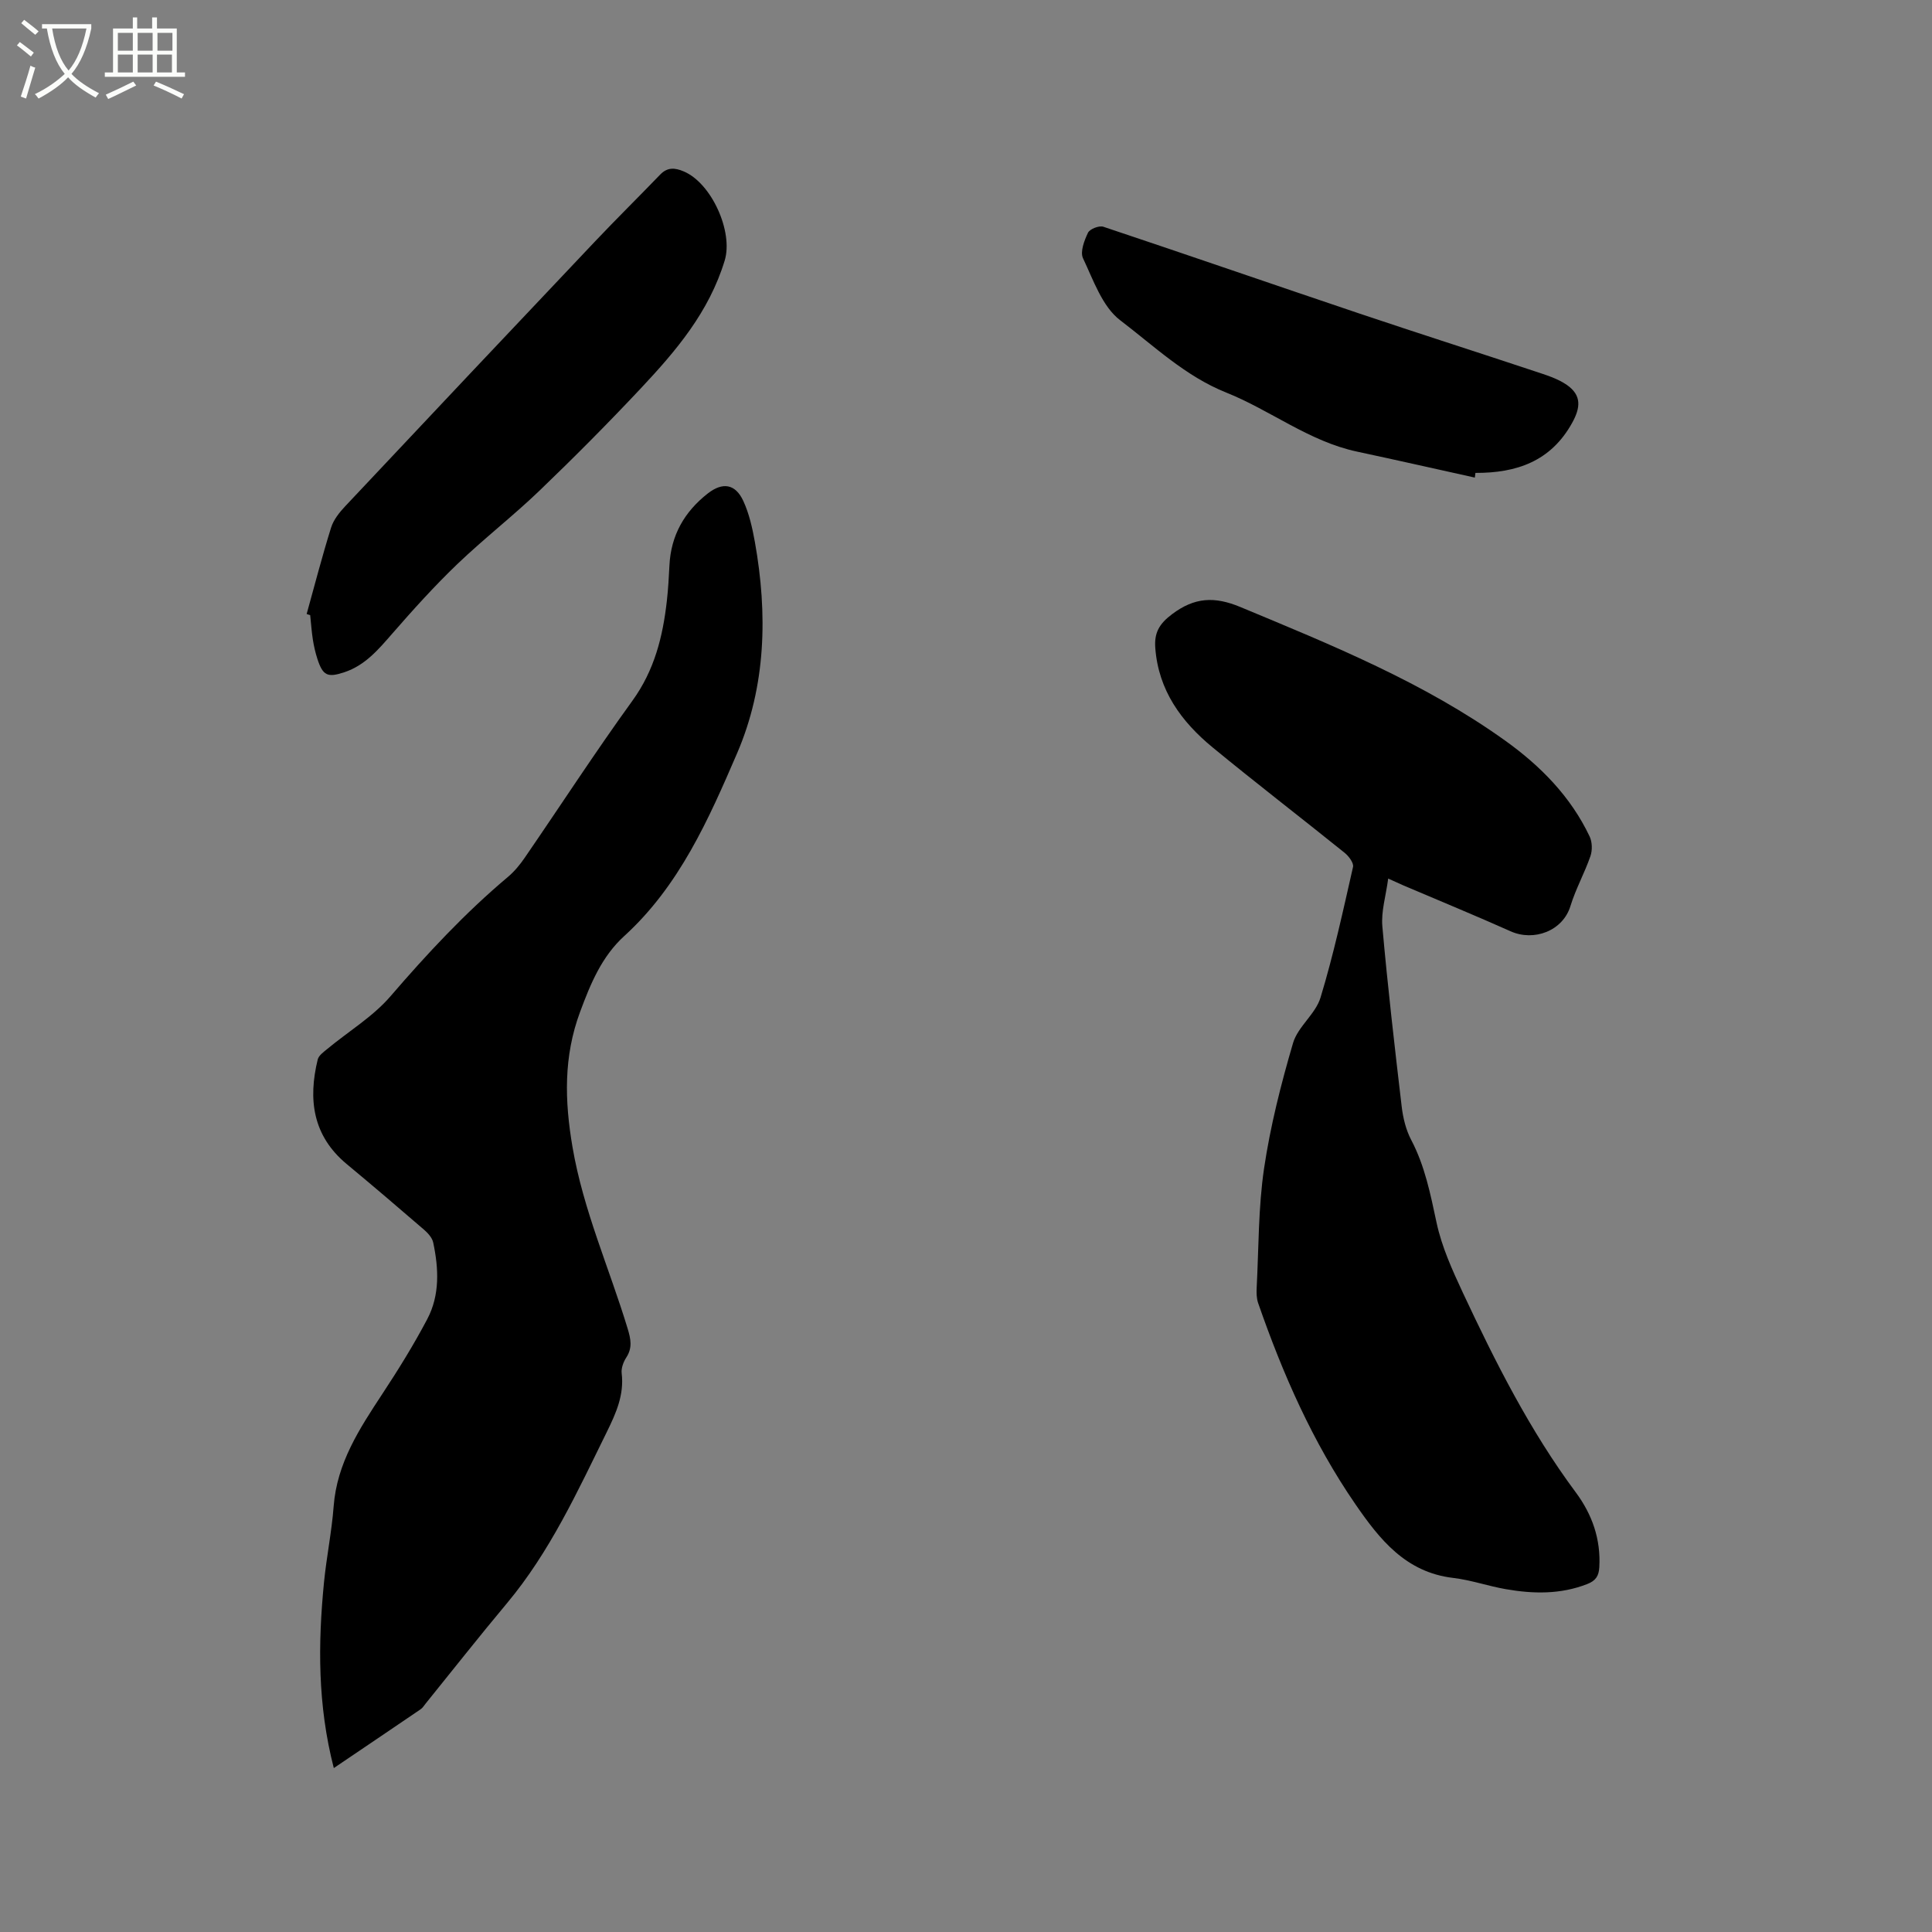
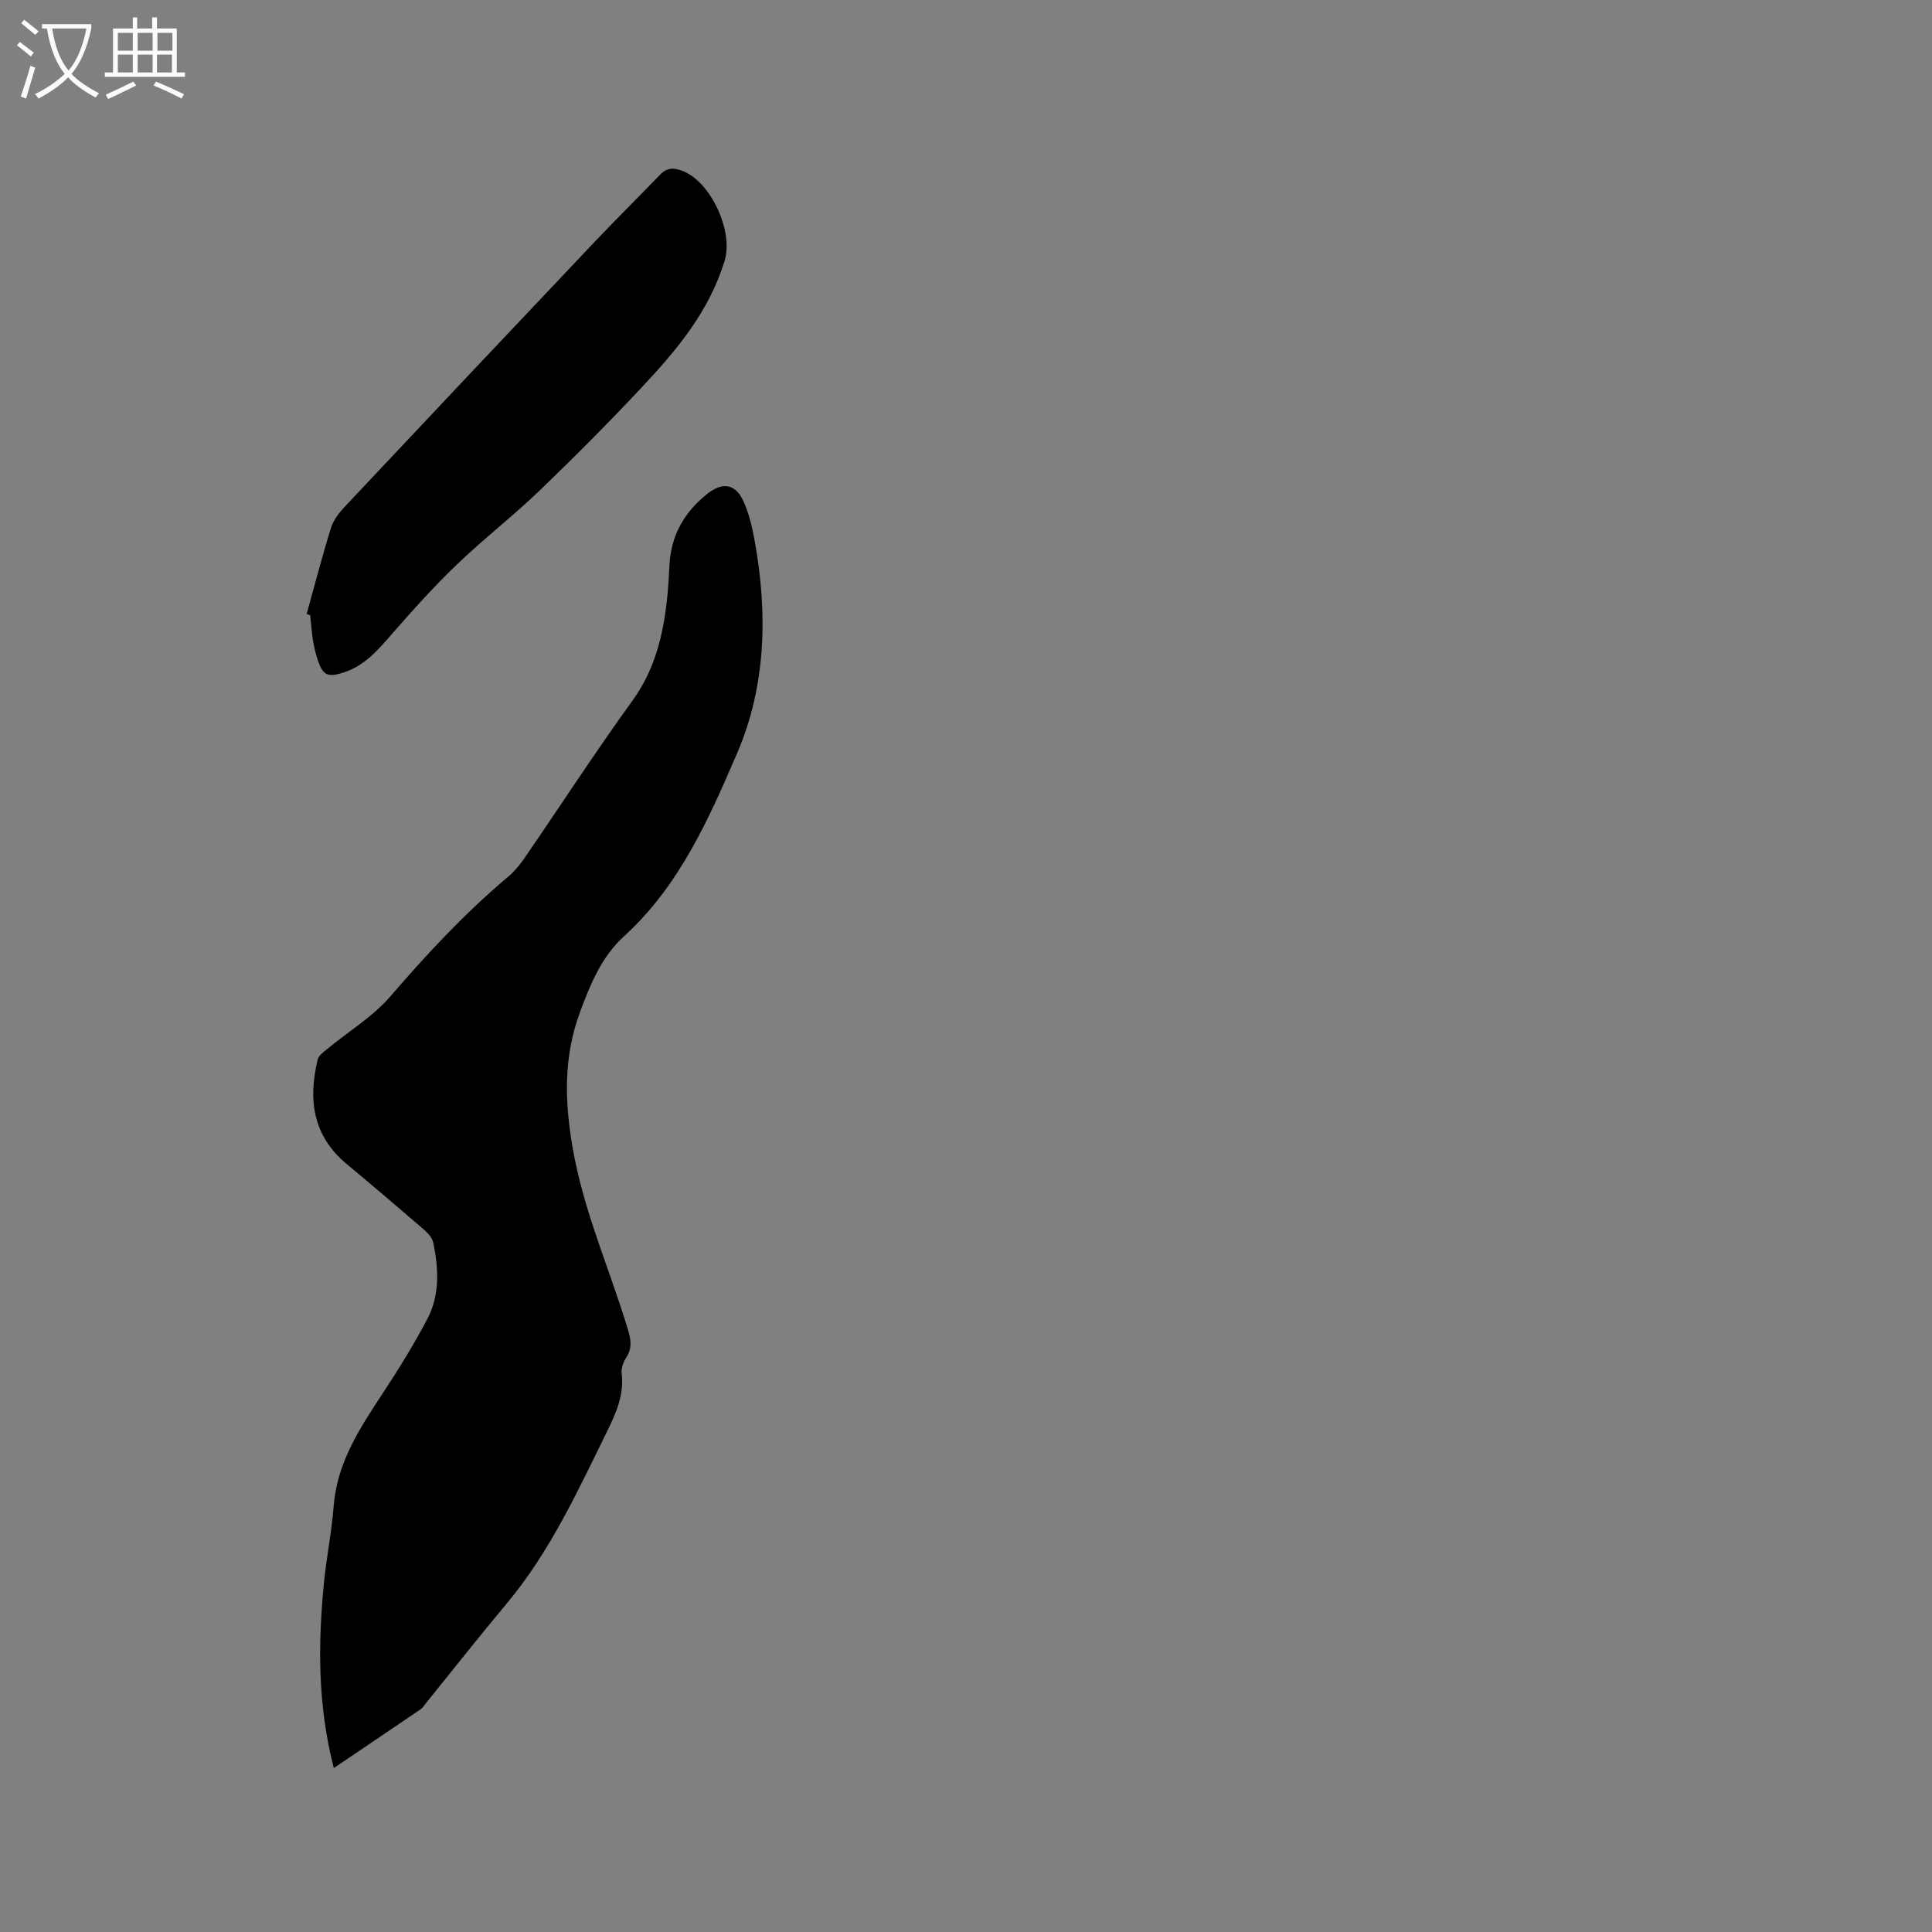
<svg xmlns="http://www.w3.org/2000/svg" enable-background="new 0 0 400 400" viewBox="0 0 400 400">
  <rect x="0" y="0" width="400" height="400" fill="#808080" stroke="none" />
  <path d="m6.4 11.7c-1-.8-1.9-1.6-2.9-2.3l.6-.7c.9.7 1.9 1.4 2.9 2.2zm-2.1 8.3c.7-2.1 1.4-4.2 2-6.4.2.1.6.3 1 .4-.7 2.3-1.3 4.4-1.9 6.4zm3-12.8c-1.1-.9-2.1-1.7-2.9-2.4l.6-.7c1 .8 2 1.5 3 2.4zm1.4-1.3v-.9h10.2v.9c-.9 4.2-2.3 7.3-4.1 9.4 1.3 1.4 3.2 2.7 5.7 4-.2.2-.4.5-.7.9-2.5-1.4-4.4-2.7-5.7-4.2-1.4 1.5-3.5 3-6.1 4.4 0 0 0 0-.1-.1-.3-.4-.5-.7-.7-.8 2.7-1.3 4.7-2.8 6.2-4.2-1.8-2.2-3-5.3-3.7-9.4zm9.2 0h-7.1c.6 3.8 1.7 6.7 3.4 8.7 1.7-2 2.9-4.8 3.7-8.7z" fill="#fbfcfa" />
  <path d="m31.6 3.6h.9v2.3h4.1v9.1h1.7v.9h-16.6v-.9h1.7v-9.1h4.1v-2.3h.9v2.3h3.1v-2.3zm-4 13.3.6.8c-1.9.9-3.8 1.9-5.8 2.8-.2-.3-.3-.6-.5-.9 2-.9 3.9-1.8 5.7-2.7zm-3.2-10.1v3.7h3.1v-3.7zm0 4.5v3.7h3.1v-3.7zm4.1-4.5v3.7h3.1v-3.7zm0 4.5v3.7h3.1v-3.7zm9.1 9.1c-2.1-1.1-4.1-2-5.8-2.7l.5-.8c2.2.9 4.1 1.8 5.8 2.6zm-1.9-13.6h-3.1v3.7h3.1zm-3.2 4.5v3.7h3.1v-3.7z" fill="#fbfcfa" />
  <path d="m69.11 366.06c-3.37-13.08-3.28-25.74-2.03-38.45.52-5.27 1.6-10.48 2-15.75.68-8.98 5.36-16.09 10.09-23.28 3.31-5.03 6.5-10.17 9.3-15.49 2.62-4.98 2.36-10.46 1.22-15.84-.21-1-1.12-1.98-1.94-2.69-5.29-4.57-10.62-9.11-16-13.58-7.01-5.84-7.99-13.34-5.97-21.62.21-.85 1.24-1.57 2.01-2.21 4.37-3.62 9.41-6.65 13.06-10.89 7.56-8.78 15.39-17.2 24.26-24.66 1.36-1.14 2.54-2.56 3.54-4.03 7.44-10.83 14.59-21.86 22.29-32.5 4.56-6.3 6.3-13.29 7.13-20.71.27-2.42.41-4.86.53-7.29.3-6.23 3.1-11.12 7.95-14.91 3.05-2.38 5.69-2.01 7.34 1.55 1.22 2.64 1.88 5.61 2.4 8.5 2.66 14.9 2.32 29.8-3.68 43.74-5.88 13.65-11.95 27.44-23.35 37.83-4.68 4.26-6.99 9.87-9.16 15.72-3.44 9.27-3.21 18.37-1.57 27.98 2.23 13.08 7.62 25.08 11.42 37.6.64 2.12 1.03 3.96-.28 5.97-.6.92-1.08 2.21-.96 3.26.54 4.46-1.16 8.26-3.04 12.09-6.08 12.35-11.8 24.88-20.74 35.57-5.71 6.82-11.21 13.82-16.8 20.73-.33.41-.62.9-1.05 1.19-5.83 3.97-11.7 7.93-17.97 12.17z" />
-   <path d="m287.41 181.9c-.48 3.62-1.48 6.8-1.21 9.88 1.1 12.45 2.54 24.88 4 37.29.28 2.36.87 4.83 1.96 6.91 2.86 5.43 4 11.26 5.27 17.18 1.07 4.98 3.25 9.79 5.42 14.44 6.74 14.39 13.88 28.58 23.42 41.41 3.37 4.54 5.18 9.67 4.85 15.46-.1 1.83-.75 2.81-2.5 3.49-5.55 2.17-11.21 2.05-16.91 1.05-3.65-.64-7.2-1.89-10.86-2.32-9.81-1.16-15.2-7.95-20.25-15.29-8.84-12.85-15.03-26.97-20.12-41.63-.33-.96-.35-2.09-.3-3.12.43-8.26.33-16.6 1.53-24.74 1.3-8.76 3.5-17.44 6-25.96 1-3.4 4.66-6.01 5.69-9.41 2.7-8.88 4.67-17.99 6.73-27.05.18-.81-.88-2.23-1.72-2.91-9.08-7.31-18.33-14.42-27.34-21.83-6.47-5.32-11.22-11.79-11.88-20.59-.24-3.14.8-4.99 3.46-6.99 4.67-3.52 8.8-3.72 14.14-1.5 18.98 7.9 38.03 15.62 54.87 27.69 7.31 5.24 13.55 11.58 17.46 19.83.54 1.14.58 2.86.16 4.07-1.21 3.5-3.05 6.78-4.13 10.31-1.57 5.17-7.56 7.4-12.38 5.25-7.34-3.28-14.78-6.34-22.18-9.49-.72-.31-1.47-.66-3.18-1.43z" />
+   <path d="m287.41 181.9z" />
  <path d="m63.49 127.12c1.66-5.97 3.21-11.98 5.06-17.89.51-1.63 1.73-3.16 2.94-4.44 17.19-18.3 34.43-36.56 51.69-54.79 4.43-4.68 9.03-9.21 13.51-13.86 1.51-1.56 3.05-1.42 4.87-.65 5.77 2.43 10.29 12.51 8.48 18.45-3.26 10.7-10.07 18.69-17.37 26.47-6.8 7.24-13.81 14.3-20.98 21.18-5.49 5.27-11.54 9.96-17.04 15.23-4.71 4.52-9.1 9.39-13.39 14.31-2.88 3.3-5.63 6.61-9.97 8.05-3.48 1.15-4.44.73-5.58-2.77-.42-1.3-.73-2.66-.94-4.01-.26-1.67-.37-3.36-.55-5.05-.25-.06-.49-.14-.73-.23z" />
-   <path d="m305.35 98.88c-8.13-1.8-16.26-3.64-24.4-5.38-9.93-2.12-17.9-8.56-27.11-12.24-8.42-3.37-14.92-9.63-21.91-14.95-3.71-2.82-5.55-8.3-7.7-12.83-.64-1.34.26-3.69 1.03-5.3.38-.78 2.31-1.53 3.19-1.23 17.65 5.89 35.23 11.98 52.87 17.92 12.12 4.08 24.31 7.96 36.45 12 2.28.76 4.7 1.48 6.64 2.83 3.06 2.14 2.85 4.67 1.08 7.86-4.42 7.97-11.52 10.38-20.02 10.35-.04.32-.08.65-.12.97z" />
</svg>